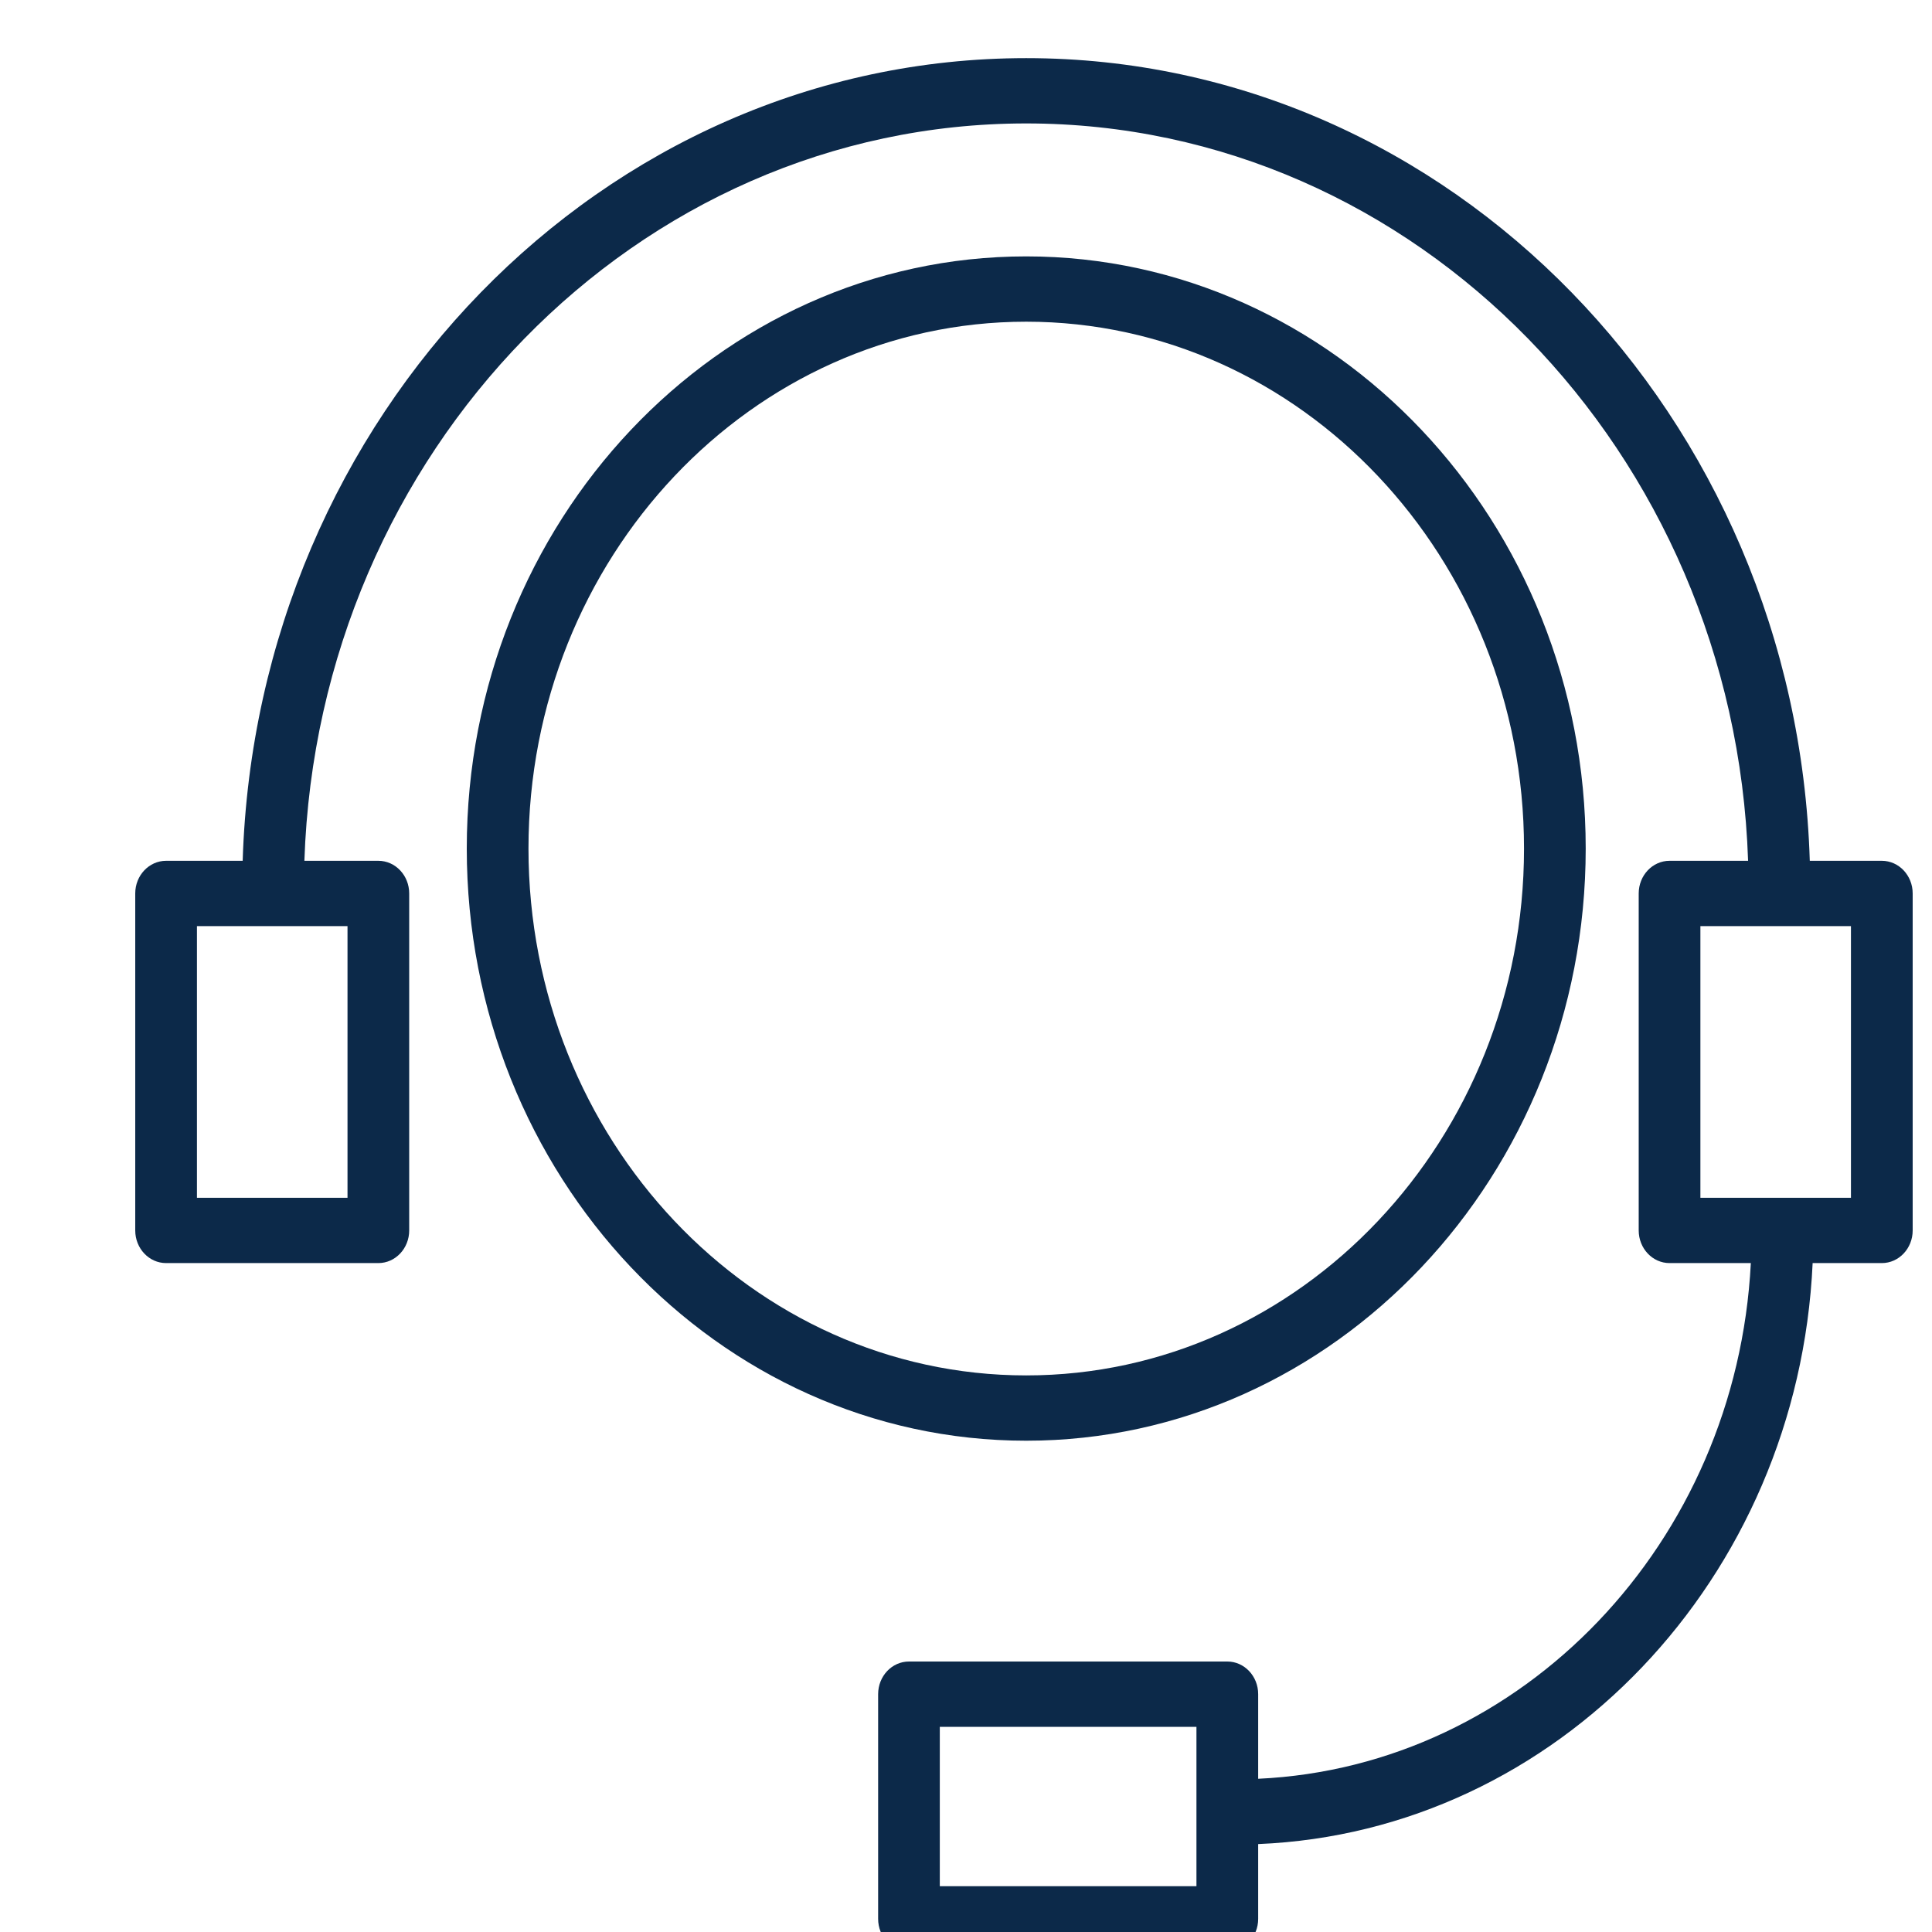
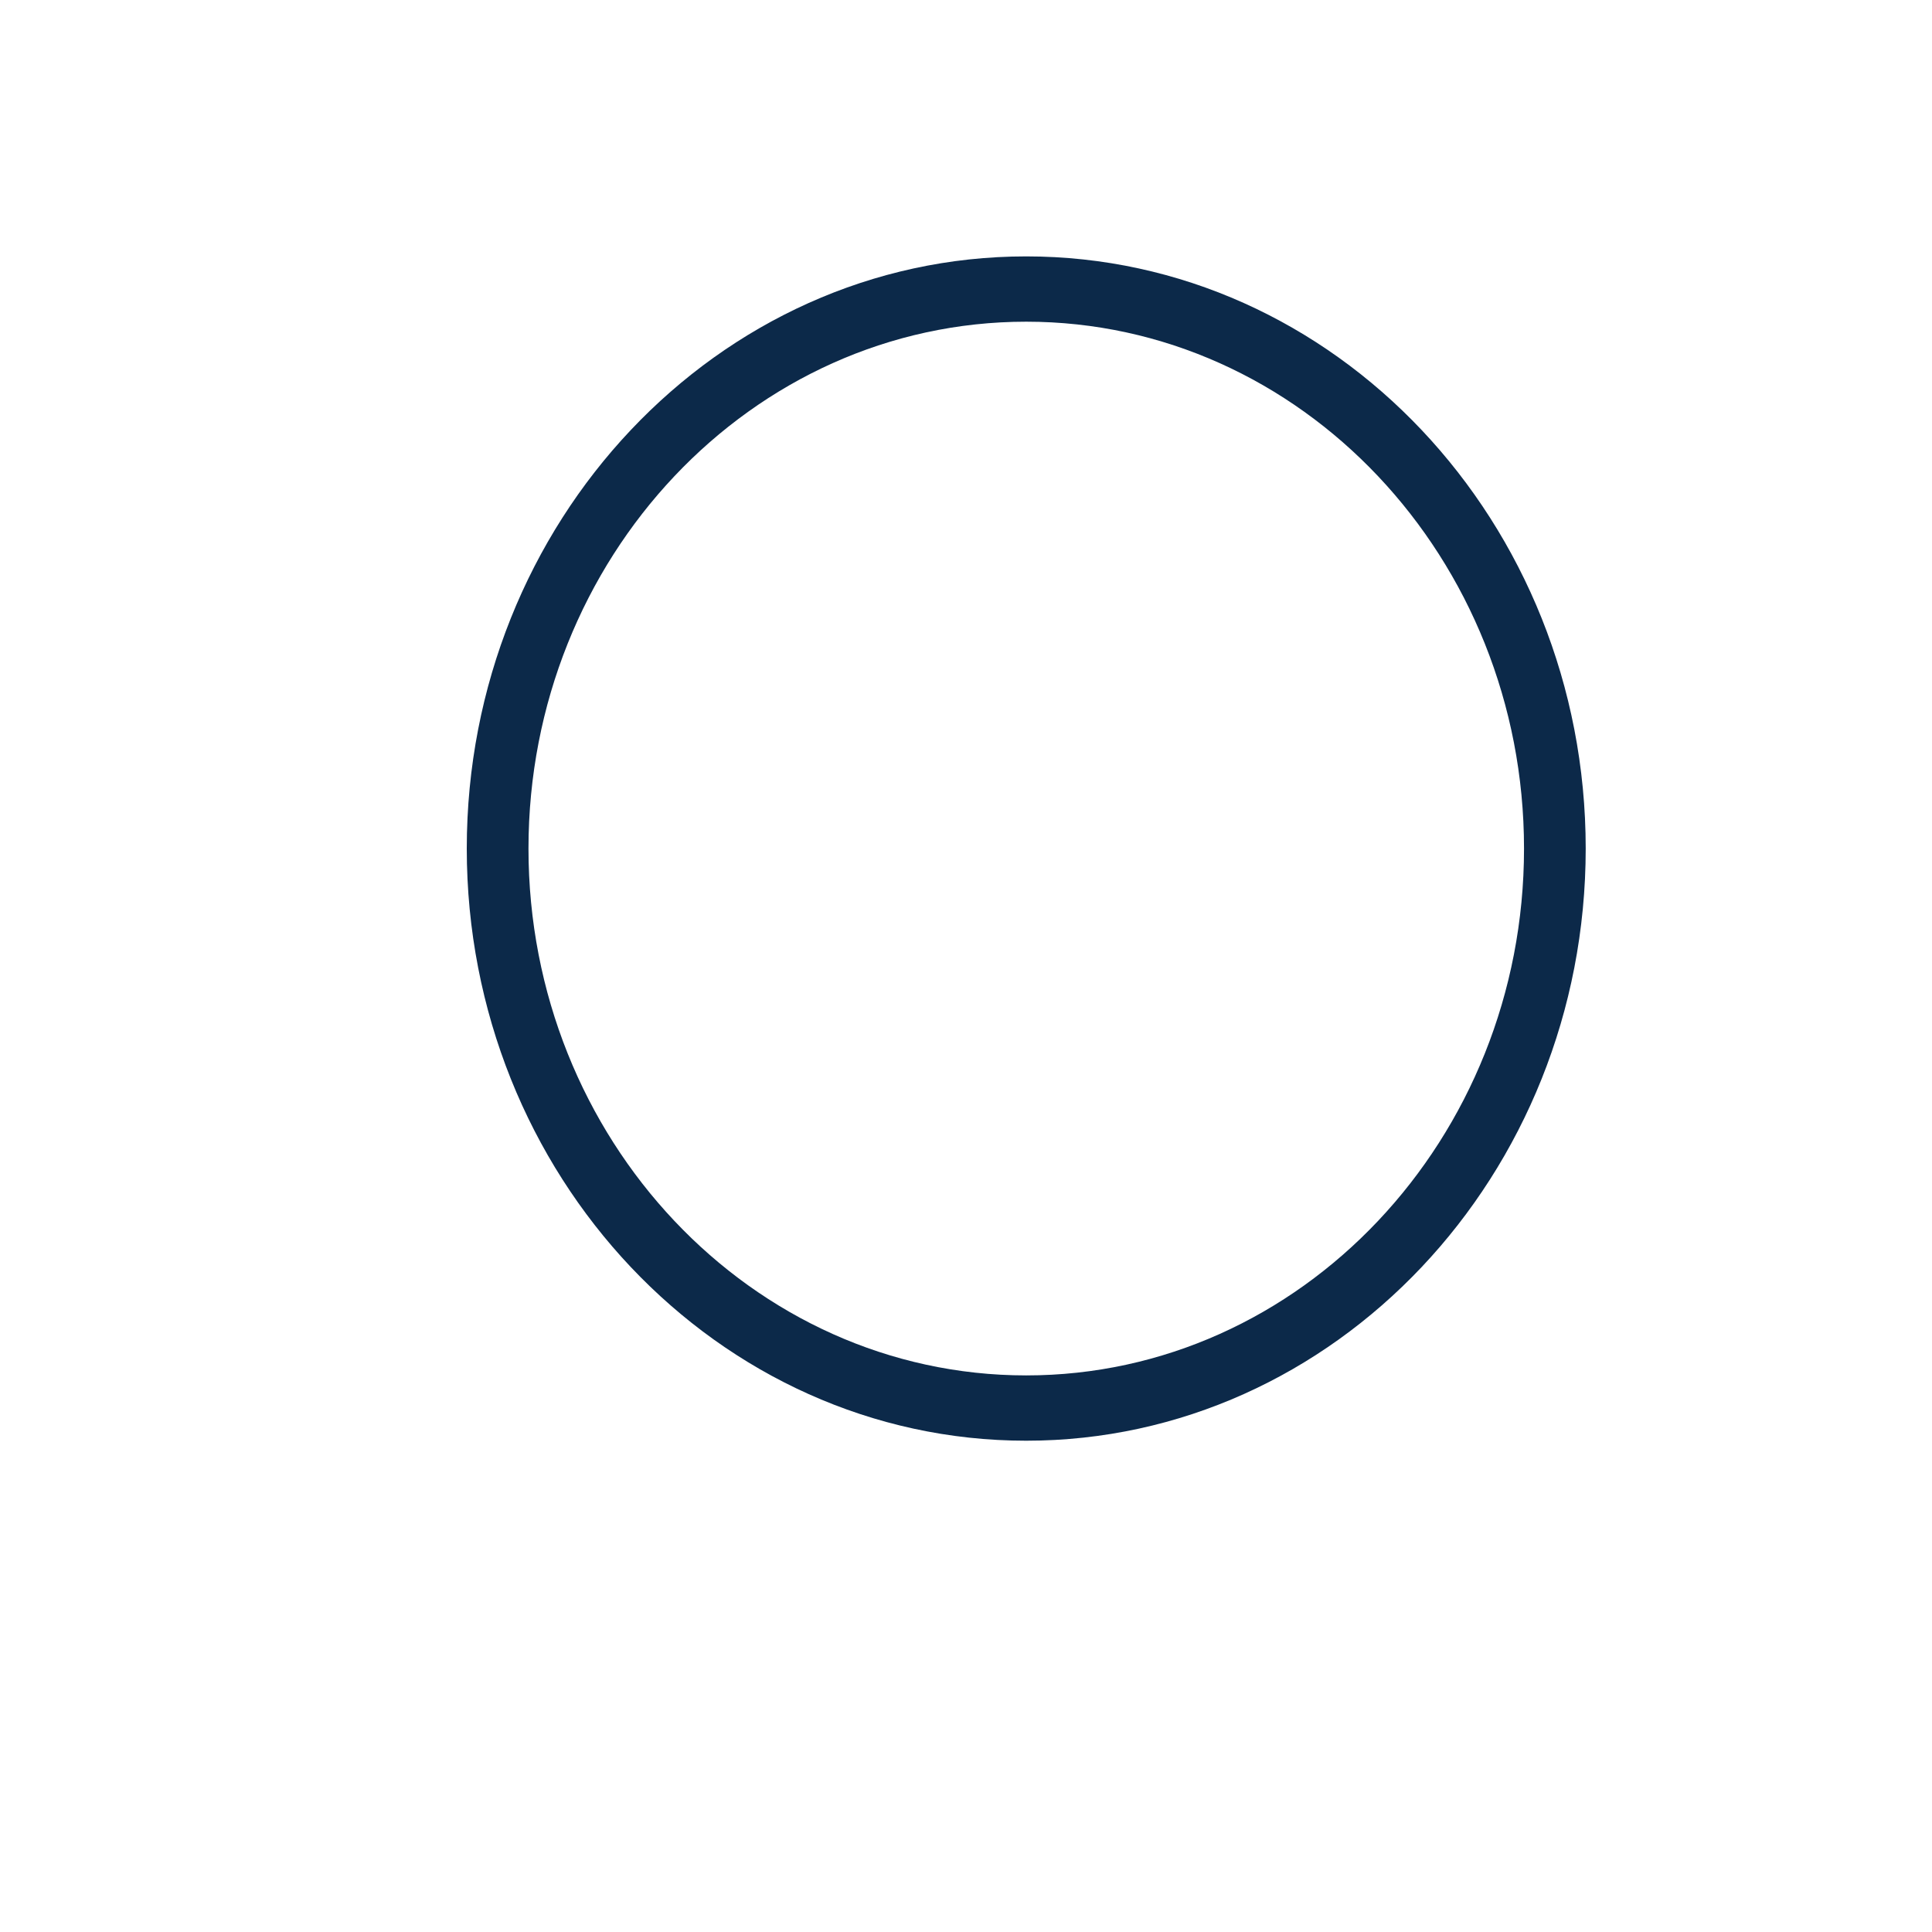
<svg xmlns="http://www.w3.org/2000/svg" viewBox="0 0 100.00 100.00" data-guides="{&quot;vertical&quot;:[],&quot;horizontal&quot;:[]}">
  <defs />
  <path fill="#0c2949" stroke="none" fill-opacity="1" stroke-width="1" stroke-opacity="1" color="rgb(51, 51, 51)" fill-rule="evenodd" id="tSvg6bb228bda1" title="Path 3" d="M82.076 43.921C82.076 27.02 69.085 13.271 53.116 13.271C37.149 13.271 24.16 27.02 24.16 43.921C24.16 60.822 37.15 74.571 53.116 74.571C69.084 74.571 82.076 60.822 82.076 43.921ZM27.354 43.921C27.354 28.885 38.91 16.651 53.116 16.651C67.324 16.651 78.883 28.884 78.883 43.921C78.883 58.958 67.324 71.191 53.116 71.191C38.91 71.191 27.354 58.958 27.354 43.921Z" />
-   <path fill="#0c2949" stroke="none" fill-opacity="1" stroke-width="1" stroke-opacity="1" color="rgb(51, 51, 51)" fill-rule="evenodd" id="tSvg8546875b5c" title="Path 4" d="M97.402 44.555C96.16 44.555 94.917 44.555 93.674 44.555C92.964 21.52 75.049 3.009 53.116 3.009C31.184 3.009 13.271 21.52 12.561 44.555C11.24 44.555 9.918 44.555 8.597 44.555C7.715 44.555 7 45.312 7 46.245C7 52.059 7 57.873 7 63.687C7 64.62 7.715 65.377 8.597 65.377C12.259 65.377 15.921 65.377 19.584 65.377C20.465 65.377 21.18 64.62 21.18 63.687C21.18 57.873 21.18 52.059 21.18 46.245C21.18 45.312 20.465 44.555 19.584 44.555C18.307 44.555 17.031 44.555 15.755 44.555C16.462 23.384 32.944 6.389 53.116 6.389C73.289 6.389 89.773 23.384 90.481 44.555C89.126 44.555 87.77 44.555 86.415 44.555C85.534 44.555 84.819 45.312 84.819 46.245C84.819 52.059 84.819 57.873 84.819 63.687C84.819 64.62 85.534 65.377 86.415 65.377C87.818 65.377 89.221 65.377 90.623 65.377C89.88 79.838 78.824 91.439 65.123 92.069C65.123 90.609 65.123 89.15 65.123 87.69C65.123 86.757 64.408 86 63.526 86C58.033 86 52.541 86 47.048 86C46.166 86 45.452 86.757 45.452 87.69C45.452 91.566 45.452 95.443 45.452 99.319C45.452 100.252 46.166 101.009 47.048 101.009C52.541 101.009 58.033 101.009 63.526 101.009C64.408 101.009 65.123 100.252 65.123 99.319C65.123 98.029 65.123 96.739 65.123 95.449C80.586 94.813 93.074 81.703 93.822 65.377C95.016 65.377 96.21 65.377 97.403 65.377C98.285 65.377 99 64.62 99 63.687C99 57.873 99 52.059 99 46.245C99 45.312 98.285 44.555 97.402 44.555ZM17.987 61.997C15.389 61.997 12.791 61.997 10.194 61.997C10.194 57.31 10.194 52.623 10.194 47.935C12.791 47.935 15.389 47.935 17.987 47.935C17.987 52.623 17.987 57.31 17.987 61.997ZM61.928 97.629C57.5 97.629 53.072 97.629 48.644 97.629C48.644 94.879 48.644 92.13 48.644 89.38C53.072 89.38 57.5 89.38 61.928 89.38C61.928 92.13 61.928 94.879 61.928 97.629ZM95.805 61.997C93.208 61.997 90.61 61.997 88.012 61.997C88.012 57.31 88.012 52.623 88.012 47.935C90.61 47.935 93.208 47.935 95.805 47.935C95.805 52.623 95.805 57.31 95.805 61.997Z" />
</svg>